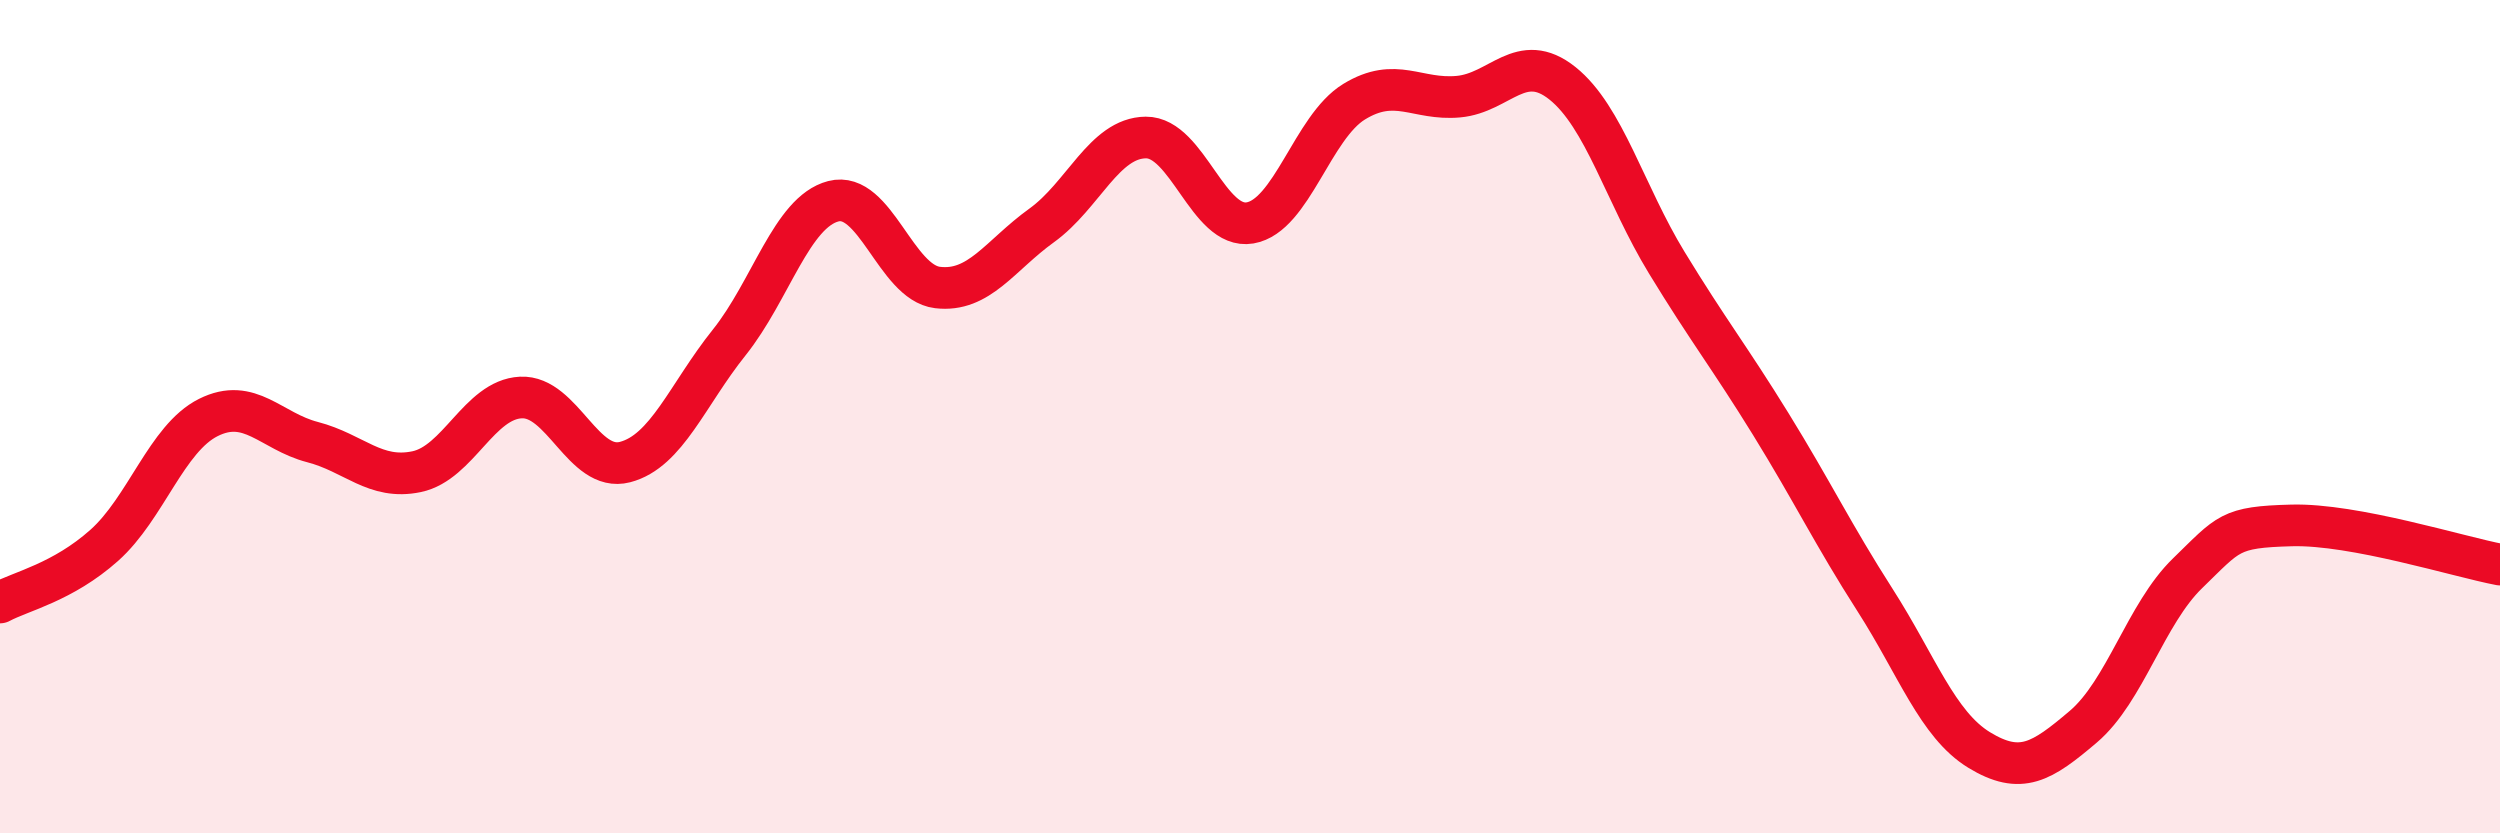
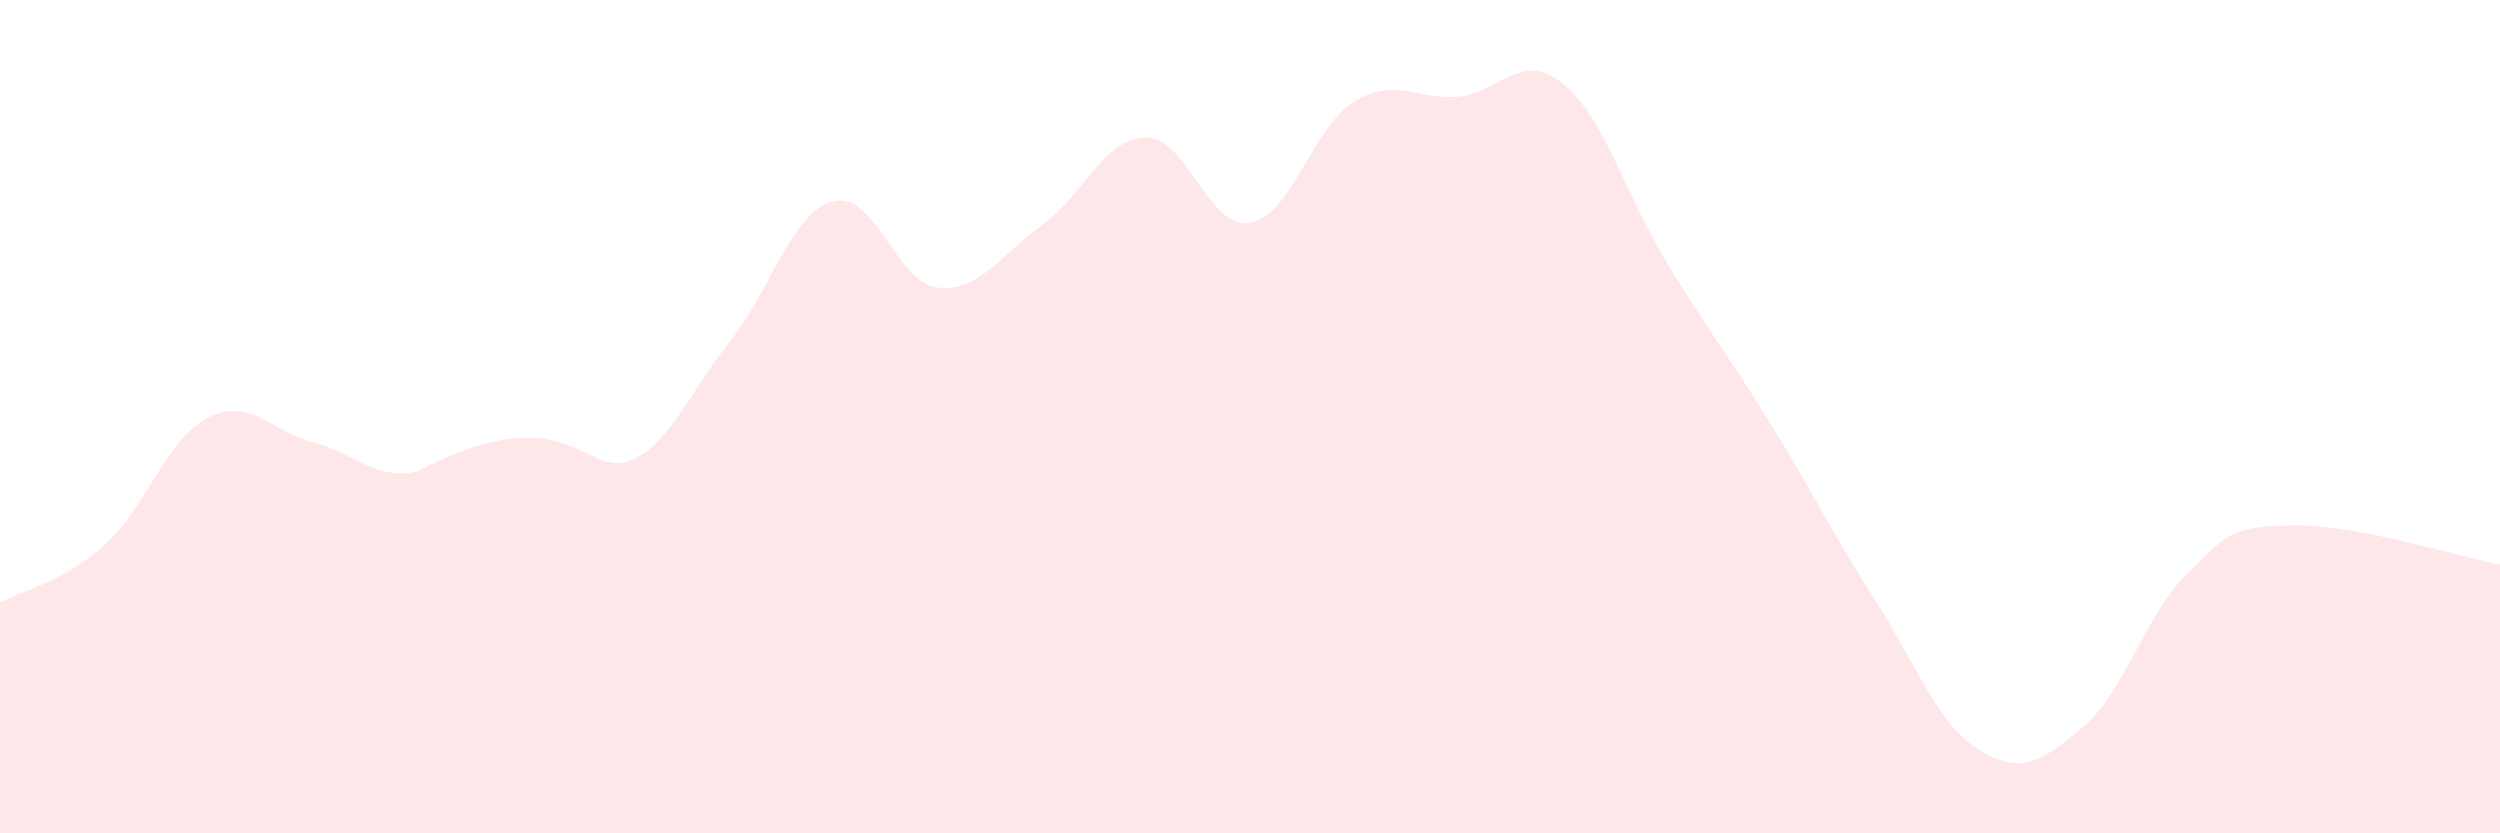
<svg xmlns="http://www.w3.org/2000/svg" width="60" height="20" viewBox="0 0 60 20">
-   <path d="M 0,14.46 C 0.5,14.19 1.5,13.98 2.5,13.09 C 3.5,12.2 4,10.52 5,10.02 C 6,9.52 6.5,10.35 7.5,10.61 C 8.5,10.87 9,11.53 10,11.32 C 11,11.11 11.5,9.59 12.5,9.54 C 13.5,9.49 14,11.35 15,11.09 C 16,10.83 16.5,9.47 17.5,8.22 C 18.5,6.97 19,5.09 20,4.83 C 21,4.57 21.5,6.78 22.5,6.9 C 23.5,7.02 24,6.13 25,5.41 C 26,4.69 26.5,3.31 27.5,3.3 C 28.5,3.29 29,5.52 30,5.35 C 31,5.18 31.5,3.05 32.5,2.44 C 33.5,1.83 34,2.41 35,2.32 C 36,2.23 36.5,1.2 37.5,2 C 38.5,2.8 39,4.66 40,6.3 C 41,7.94 41.5,8.56 42.5,10.18 C 43.5,11.8 44,12.84 45,14.4 C 46,15.96 46.5,17.39 47.5,18 C 48.5,18.61 49,18.29 50,17.44 C 51,16.59 51.5,14.73 52.5,13.76 C 53.5,12.79 53.5,12.65 55,12.61 C 56.5,12.57 59,13.36 60,13.55L60 20L0 20Z" fill="#EB0A25" opacity="0.1" stroke-linecap="round" stroke-linejoin="round" />
-   <path d="M 0,14.46 C 0.5,14.19 1.5,13.98 2.5,13.09 C 3.5,12.2 4,10.52 5,10.02 C 6,9.52 6.5,10.35 7.5,10.61 C 8.5,10.87 9,11.53 10,11.32 C 11,11.11 11.5,9.59 12.5,9.54 C 13.5,9.49 14,11.35 15,11.09 C 16,10.83 16.5,9.47 17.5,8.22 C 18.5,6.97 19,5.09 20,4.83 C 21,4.57 21.5,6.78 22.5,6.9 C 23.5,7.02 24,6.13 25,5.41 C 26,4.69 26.5,3.31 27.5,3.3 C 28.5,3.29 29,5.52 30,5.35 C 31,5.18 31.5,3.05 32.5,2.44 C 33.5,1.83 34,2.41 35,2.32 C 36,2.23 36.5,1.2 37.5,2 C 38.5,2.8 39,4.66 40,6.3 C 41,7.94 41.5,8.56 42.5,10.18 C 43.5,11.8 44,12.84 45,14.4 C 46,15.96 46.5,17.39 47.5,18 C 48.5,18.61 49,18.29 50,17.44 C 51,16.59 51.5,14.73 52.5,13.76 C 53.5,12.79 53.5,12.65 55,12.61 C 56.5,12.57 59,13.36 60,13.55" stroke="#EB0A25" stroke-width="1" fill="none" stroke-linecap="round" stroke-linejoin="round" />
+   <path d="M 0,14.46 C 0.5,14.19 1.5,13.98 2.5,13.09 C 3.5,12.2 4,10.52 5,10.02 C 6,9.52 6.5,10.35 7.5,10.61 C 8.5,10.87 9,11.53 10,11.32 C 13.5,9.49 14,11.35 15,11.09 C 16,10.83 16.5,9.47 17.5,8.22 C 18.5,6.97 19,5.09 20,4.83 C 21,4.57 21.5,6.78 22.5,6.9 C 23.5,7.02 24,6.13 25,5.41 C 26,4.69 26.5,3.31 27.5,3.3 C 28.5,3.29 29,5.52 30,5.35 C 31,5.18 31.5,3.05 32.5,2.44 C 33.5,1.83 34,2.41 35,2.32 C 36,2.23 36.5,1.2 37.5,2 C 38.5,2.8 39,4.66 40,6.3 C 41,7.94 41.5,8.56 42.5,10.18 C 43.5,11.8 44,12.84 45,14.4 C 46,15.96 46.5,17.39 47.5,18 C 48.5,18.61 49,18.29 50,17.44 C 51,16.59 51.5,14.73 52.5,13.76 C 53.5,12.79 53.5,12.65 55,12.61 C 56.5,12.57 59,13.36 60,13.55L60 20L0 20Z" fill="#EB0A25" opacity="0.1" stroke-linecap="round" stroke-linejoin="round" />
</svg>